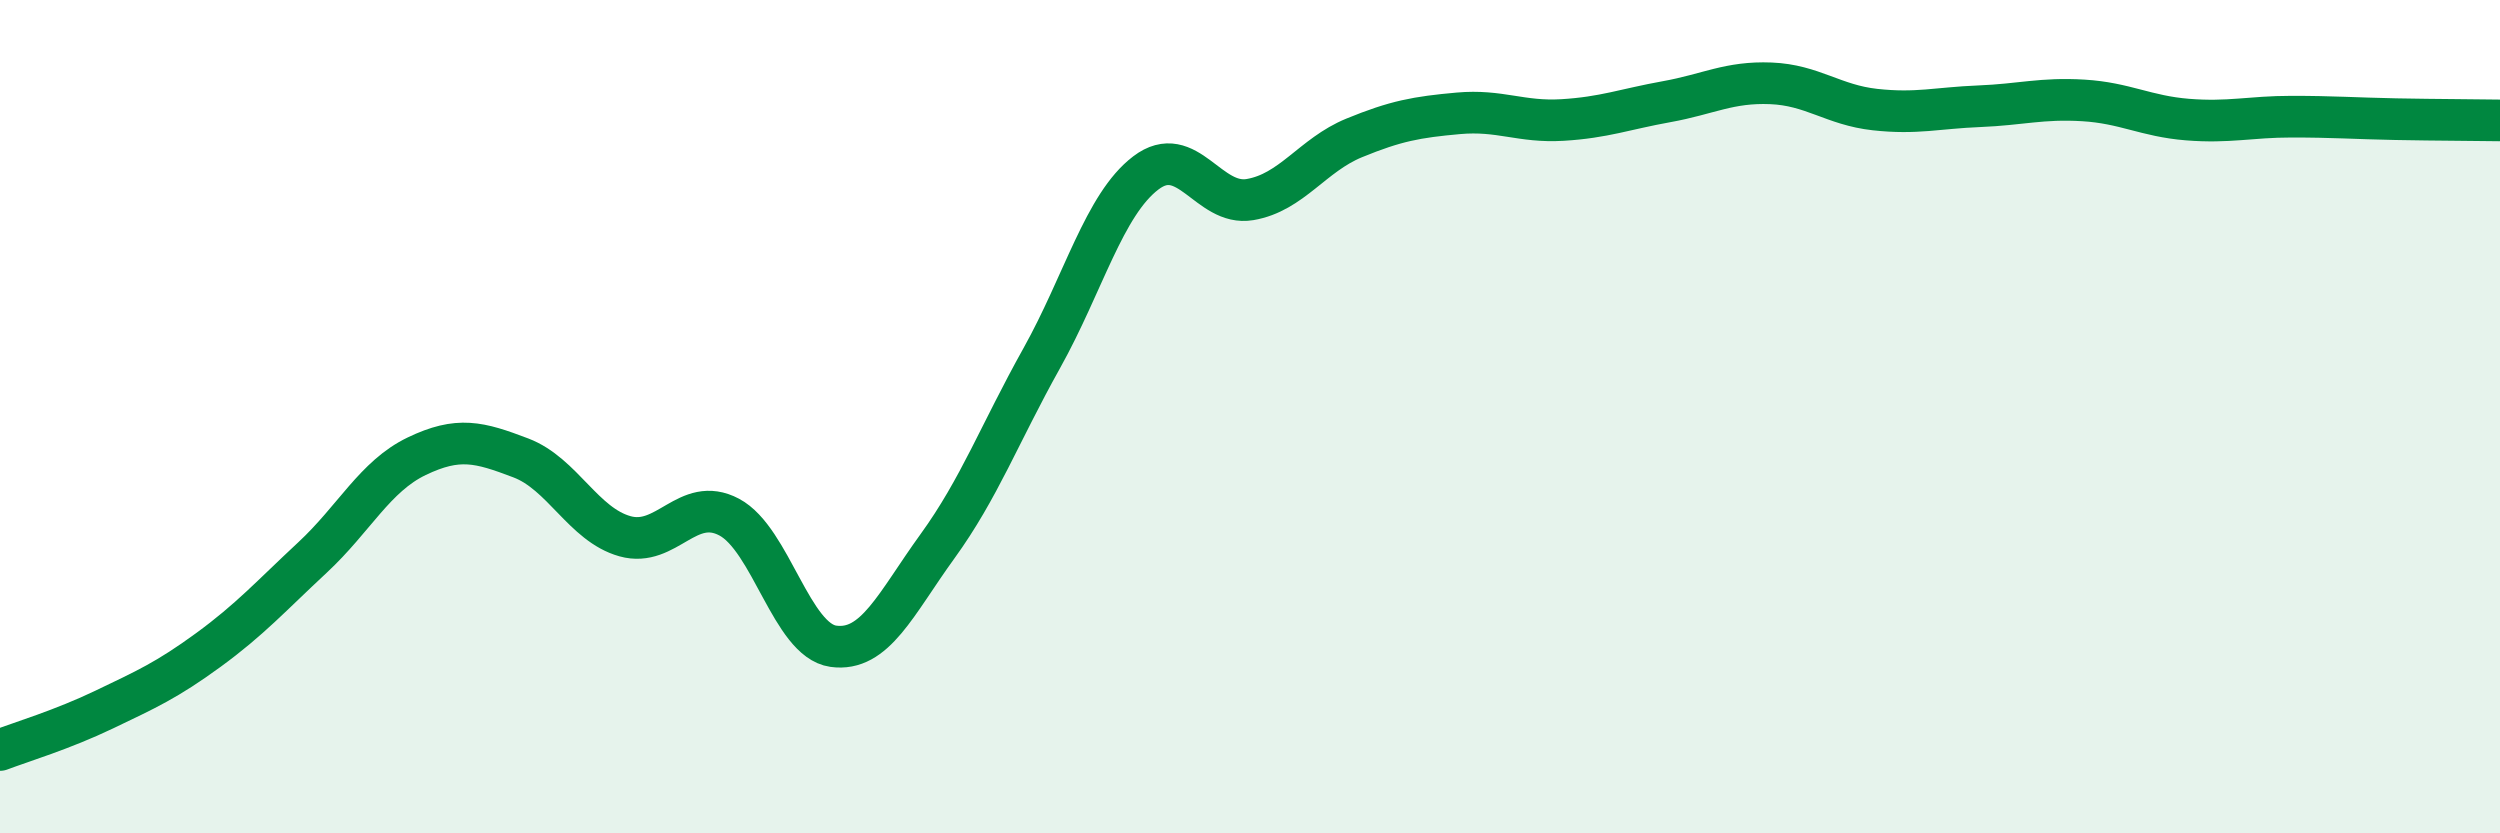
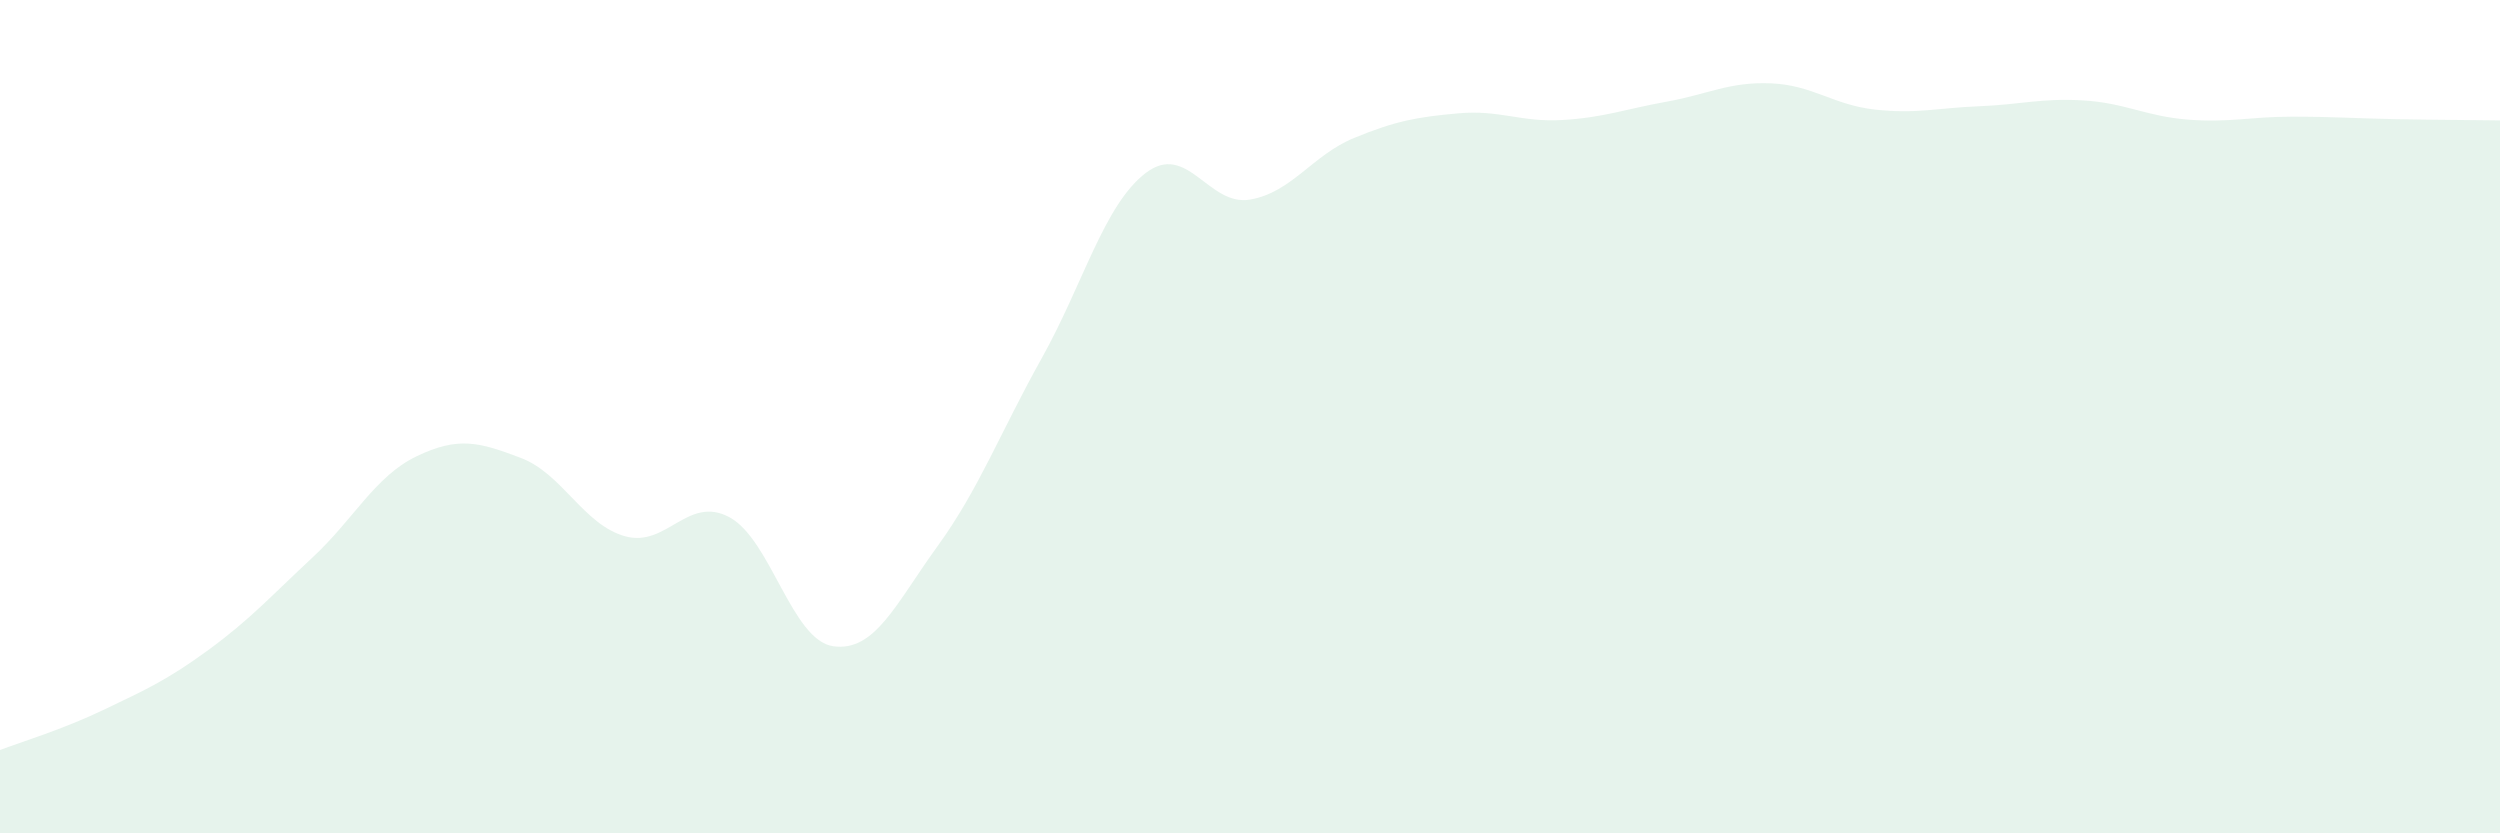
<svg xmlns="http://www.w3.org/2000/svg" width="60" height="20" viewBox="0 0 60 20">
  <path d="M 0,18 C 0.5,17.81 1.5,17.51 2.5,17.03 C 3.5,16.55 4,16.33 5,15.6 C 6,14.87 6.5,14.31 7.5,13.38 C 8.5,12.45 9,11.43 10,10.95 C 11,10.47 11.5,10.61 12.5,10.99 C 13.5,11.37 14,12.59 15,12.87 C 16,13.15 16.5,11.88 17.5,12.41 C 18.5,12.94 19,15.37 20,15.51 C 21,15.65 21.5,14.49 22.5,13.11 C 23.5,11.73 24,10.39 25,8.6 C 26,6.81 26.5,4.91 27.5,4.15 C 28.5,3.39 29,4.96 30,4.79 C 31,4.62 31.5,3.72 32.5,3.31 C 33.5,2.9 34,2.81 35,2.72 C 36,2.63 36.5,2.94 37.5,2.88 C 38.5,2.82 39,2.62 40,2.44 C 41,2.26 41.5,1.96 42.5,2 C 43.5,2.04 44,2.52 45,2.63 C 46,2.74 46.5,2.59 47.5,2.55 C 48.5,2.51 49,2.35 50,2.41 C 51,2.47 51.5,2.79 52.5,2.87 C 53.5,2.95 54,2.8 55,2.8 C 56,2.8 56.5,2.84 57.5,2.86 C 58.5,2.88 59.5,2.88 60,2.89L60 20L0 20Z" fill="#008740" opacity="0.1" stroke-linecap="round" stroke-linejoin="round" />
-   <path d="M 0,18 C 0.5,17.81 1.5,17.51 2.5,17.03 C 3.5,16.55 4,16.33 5,15.6 C 6,14.87 6.5,14.31 7.5,13.38 C 8.5,12.45 9,11.43 10,10.95 C 11,10.47 11.5,10.61 12.5,10.99 C 13.5,11.37 14,12.59 15,12.87 C 16,13.15 16.5,11.88 17.5,12.41 C 18.5,12.94 19,15.37 20,15.51 C 21,15.65 21.5,14.49 22.5,13.11 C 23.5,11.73 24,10.39 25,8.6 C 26,6.81 26.5,4.91 27.5,4.15 C 28.5,3.39 29,4.96 30,4.79 C 31,4.62 31.5,3.72 32.5,3.31 C 33.5,2.9 34,2.81 35,2.72 C 36,2.63 36.5,2.94 37.5,2.88 C 38.5,2.82 39,2.62 40,2.44 C 41,2.26 41.5,1.96 42.5,2 C 43.5,2.04 44,2.52 45,2.63 C 46,2.74 46.5,2.59 47.5,2.55 C 48.5,2.51 49,2.35 50,2.41 C 51,2.47 51.5,2.79 52.5,2.87 C 53.5,2.95 54,2.8 55,2.8 C 56,2.8 56.5,2.84 57.5,2.86 C 58.5,2.88 59.5,2.88 60,2.89" stroke="#008740" stroke-width="1" fill="none" stroke-linecap="round" stroke-linejoin="round" />
</svg>